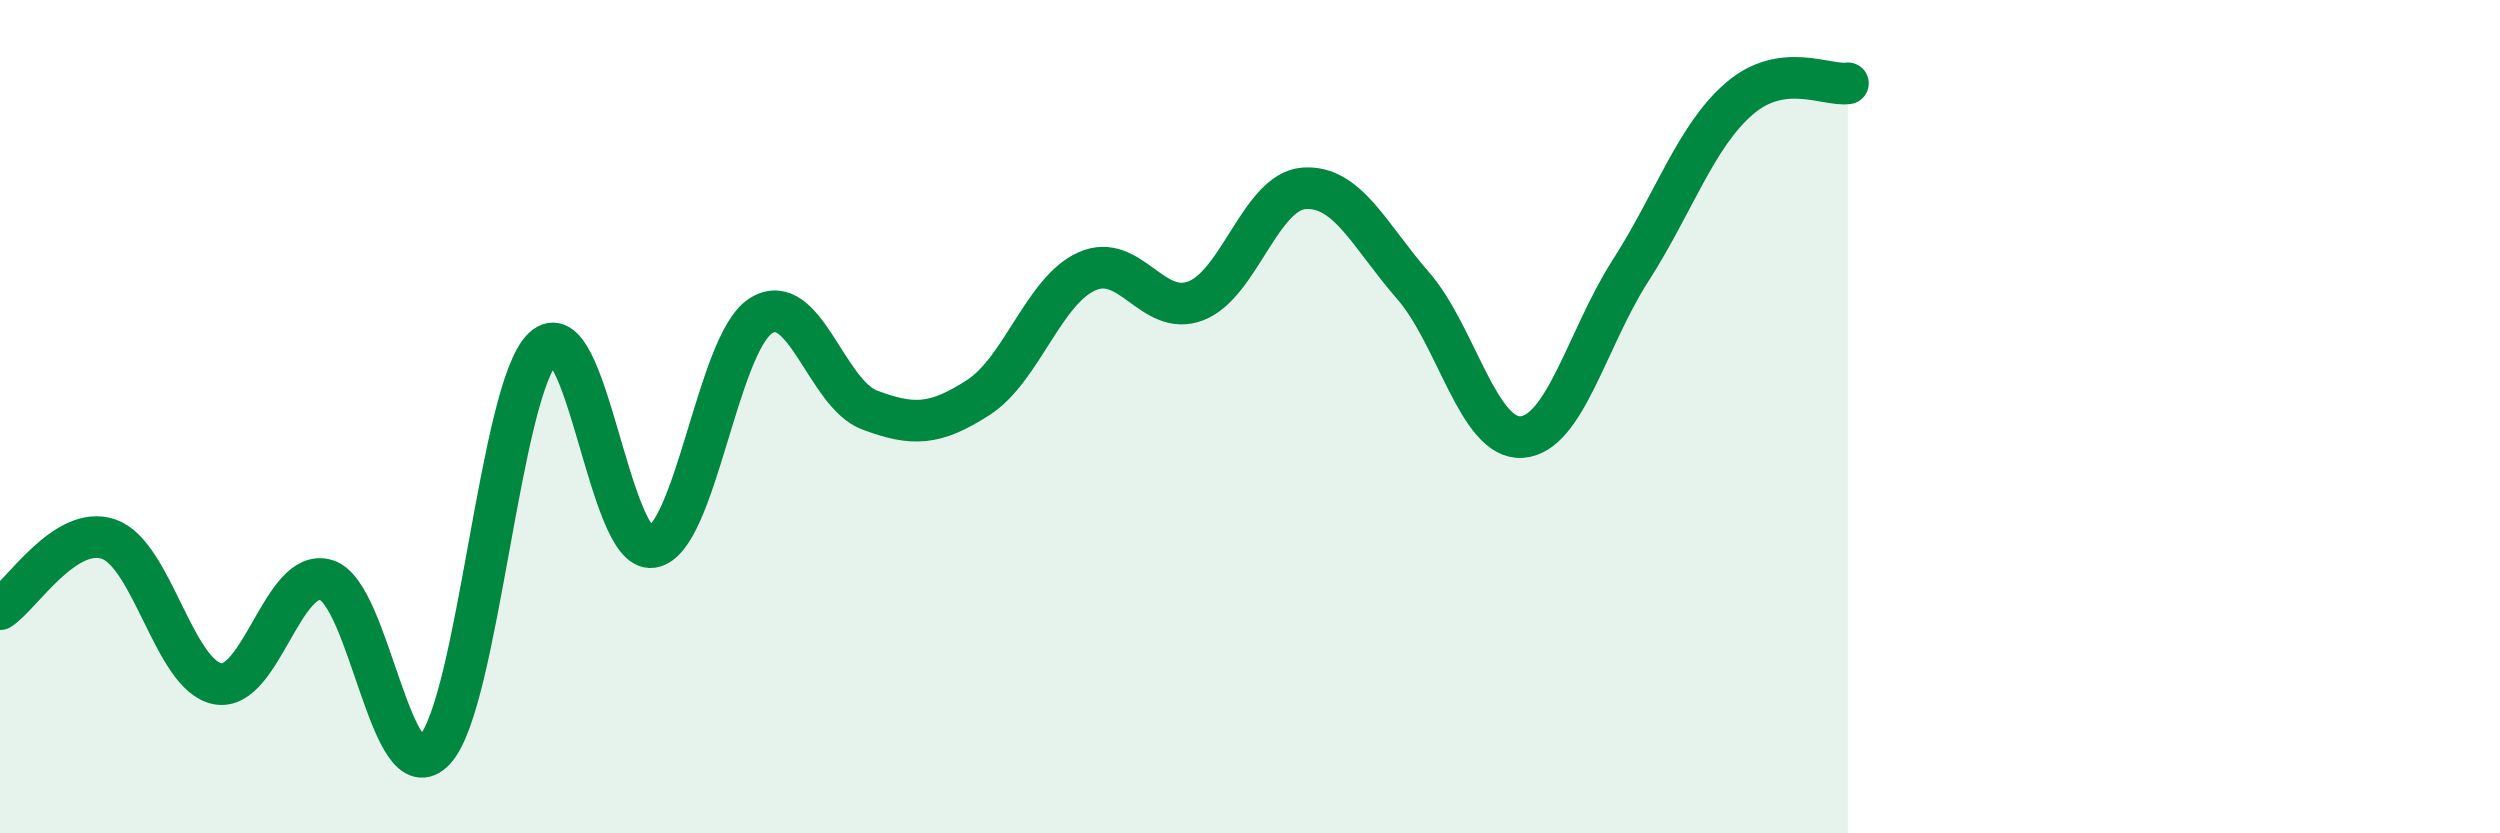
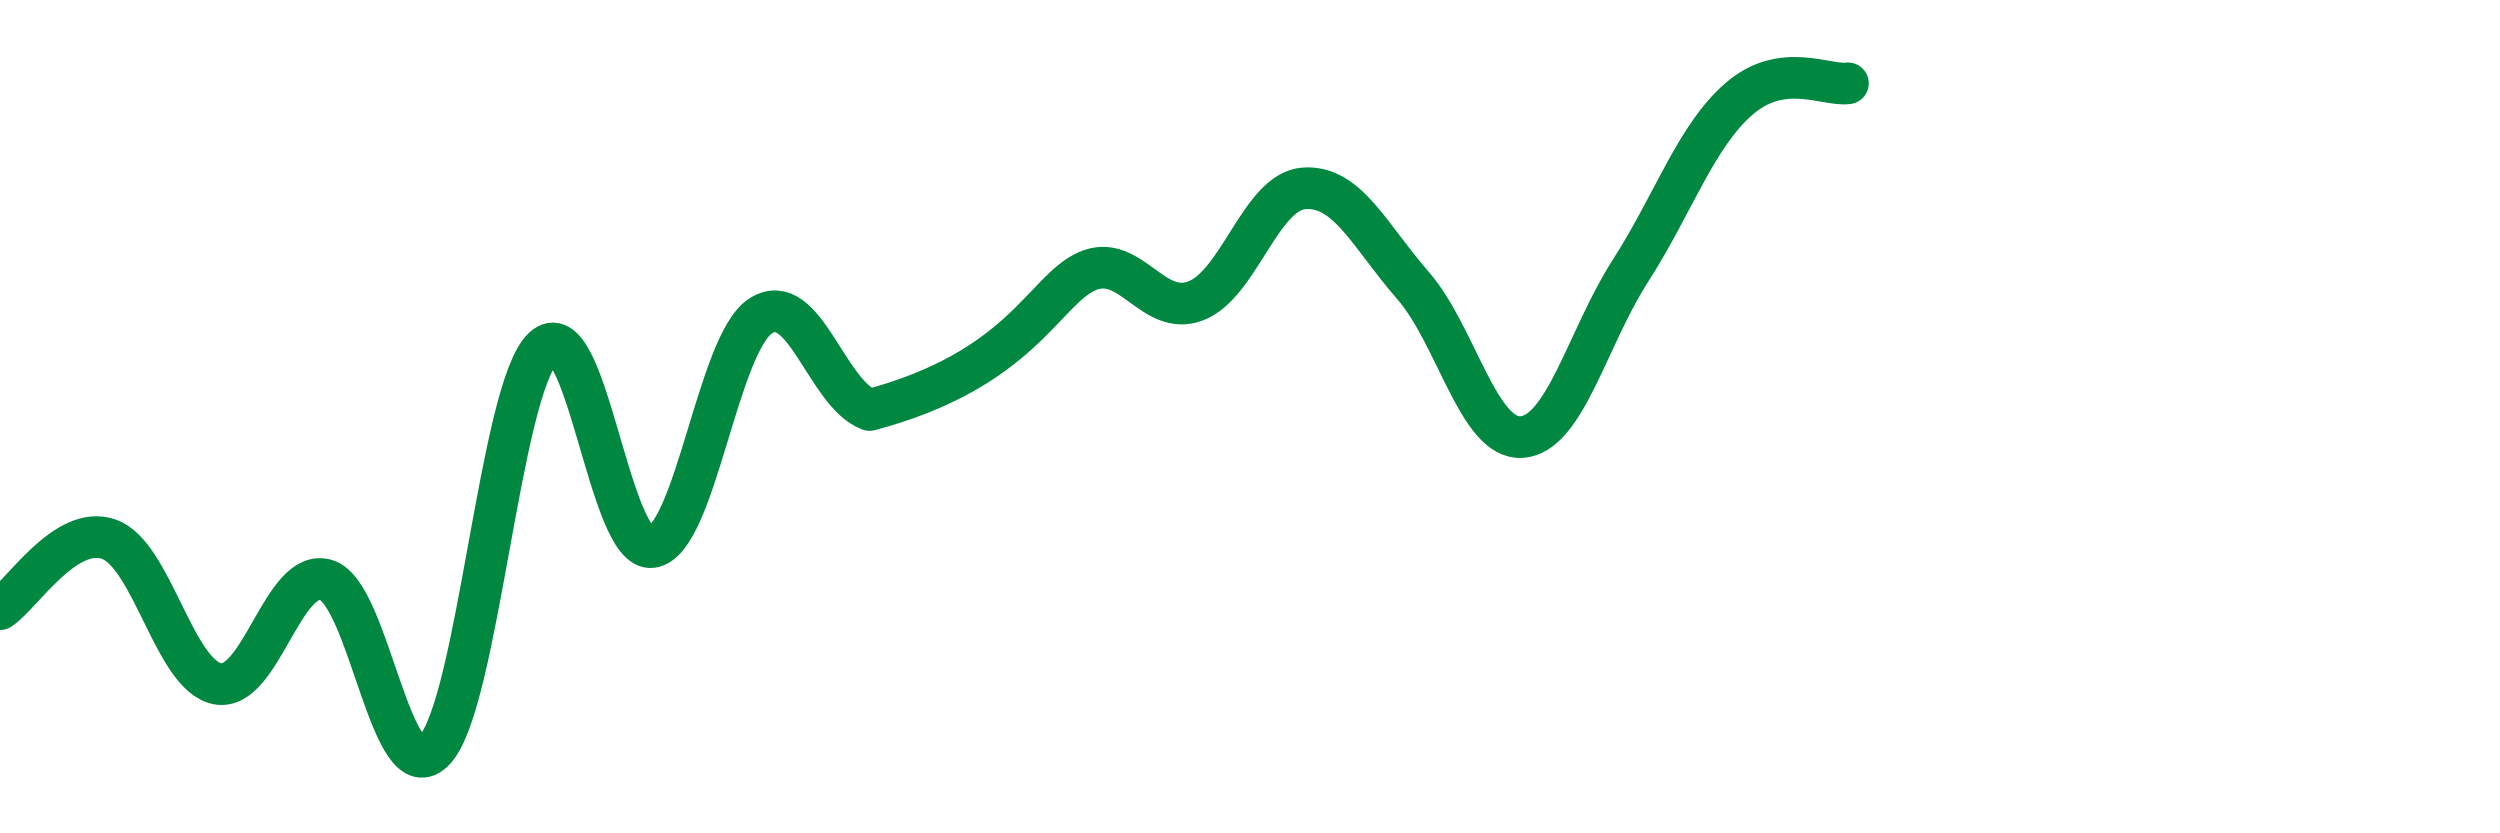
<svg xmlns="http://www.w3.org/2000/svg" width="60" height="20" viewBox="0 0 60 20">
-   <path d="M 0,14.62 C 0.52,14.28 1.57,12.58 2.61,12.94 C 3.65,13.3 4.18,16.21 5.22,16.41 C 6.26,16.61 6.79,13.6 7.83,13.92 C 8.87,14.24 9.39,19.11 10.43,18 C 11.47,16.89 12,9.32 13.04,8.35 C 14.08,7.38 14.61,13.28 15.65,13.13 C 16.69,12.98 17.22,8.24 18.26,7.58 C 19.3,6.92 19.83,9.45 20.87,9.84 C 21.91,10.23 22.44,10.21 23.48,9.54 C 24.52,8.87 25.05,6.97 26.09,6.51 C 27.13,6.05 27.66,7.62 28.7,7.22 C 29.74,6.82 30.26,4.59 31.3,4.52 C 32.34,4.45 32.87,5.66 33.91,6.85 C 34.95,8.04 35.48,10.56 36.52,10.49 C 37.56,10.42 38.09,8.12 39.13,6.5 C 40.17,4.88 40.7,3.27 41.74,2.37 C 42.78,1.47 43.83,2.07 44.35,2L44.35 20L0 20Z" fill="#008740" opacity="0.1" stroke-linecap="round" stroke-linejoin="round" />
-   <path d="M 0,14.62 C 0.52,14.28 1.57,12.58 2.61,12.94 C 3.65,13.3 4.18,16.21 5.22,16.41 C 6.26,16.61 6.79,13.6 7.83,13.92 C 8.87,14.24 9.39,19.11 10.43,18 C 11.47,16.89 12,9.32 13.04,8.35 C 14.08,7.38 14.61,13.28 15.65,13.13 C 16.69,12.98 17.22,8.24 18.26,7.58 C 19.3,6.92 19.83,9.45 20.87,9.84 C 21.91,10.23 22.44,10.21 23.48,9.54 C 24.52,8.87 25.05,6.97 26.09,6.51 C 27.13,6.05 27.66,7.62 28.7,7.22 C 29.74,6.82 30.26,4.59 31.3,4.52 C 32.34,4.45 32.87,5.66 33.91,6.85 C 34.95,8.04 35.48,10.56 36.52,10.49 C 37.56,10.42 38.09,8.12 39.13,6.5 C 40.17,4.88 40.7,3.27 41.74,2.37 C 42.78,1.47 43.83,2.07 44.35,2" stroke="#008740" stroke-width="1" fill="none" stroke-linecap="round" stroke-linejoin="round" />
+   <path d="M 0,14.62 C 0.52,14.28 1.57,12.58 2.61,12.94 C 3.65,13.3 4.18,16.21 5.22,16.41 C 6.26,16.61 6.79,13.6 7.83,13.92 C 8.87,14.24 9.39,19.11 10.43,18 C 11.47,16.89 12,9.32 13.04,8.35 C 14.08,7.38 14.61,13.28 15.65,13.13 C 16.69,12.98 17.22,8.24 18.26,7.58 C 19.3,6.92 19.83,9.45 20.87,9.84 C 24.52,8.87 25.05,6.97 26.09,6.51 C 27.13,6.05 27.66,7.62 28.7,7.22 C 29.74,6.82 30.26,4.59 31.3,4.52 C 32.34,4.45 32.87,5.66 33.91,6.85 C 34.95,8.04 35.48,10.56 36.52,10.49 C 37.56,10.42 38.09,8.12 39.13,6.5 C 40.17,4.88 40.7,3.27 41.74,2.37 C 42.78,1.47 43.83,2.07 44.35,2" stroke="#008740" stroke-width="1" fill="none" stroke-linecap="round" stroke-linejoin="round" />
</svg>